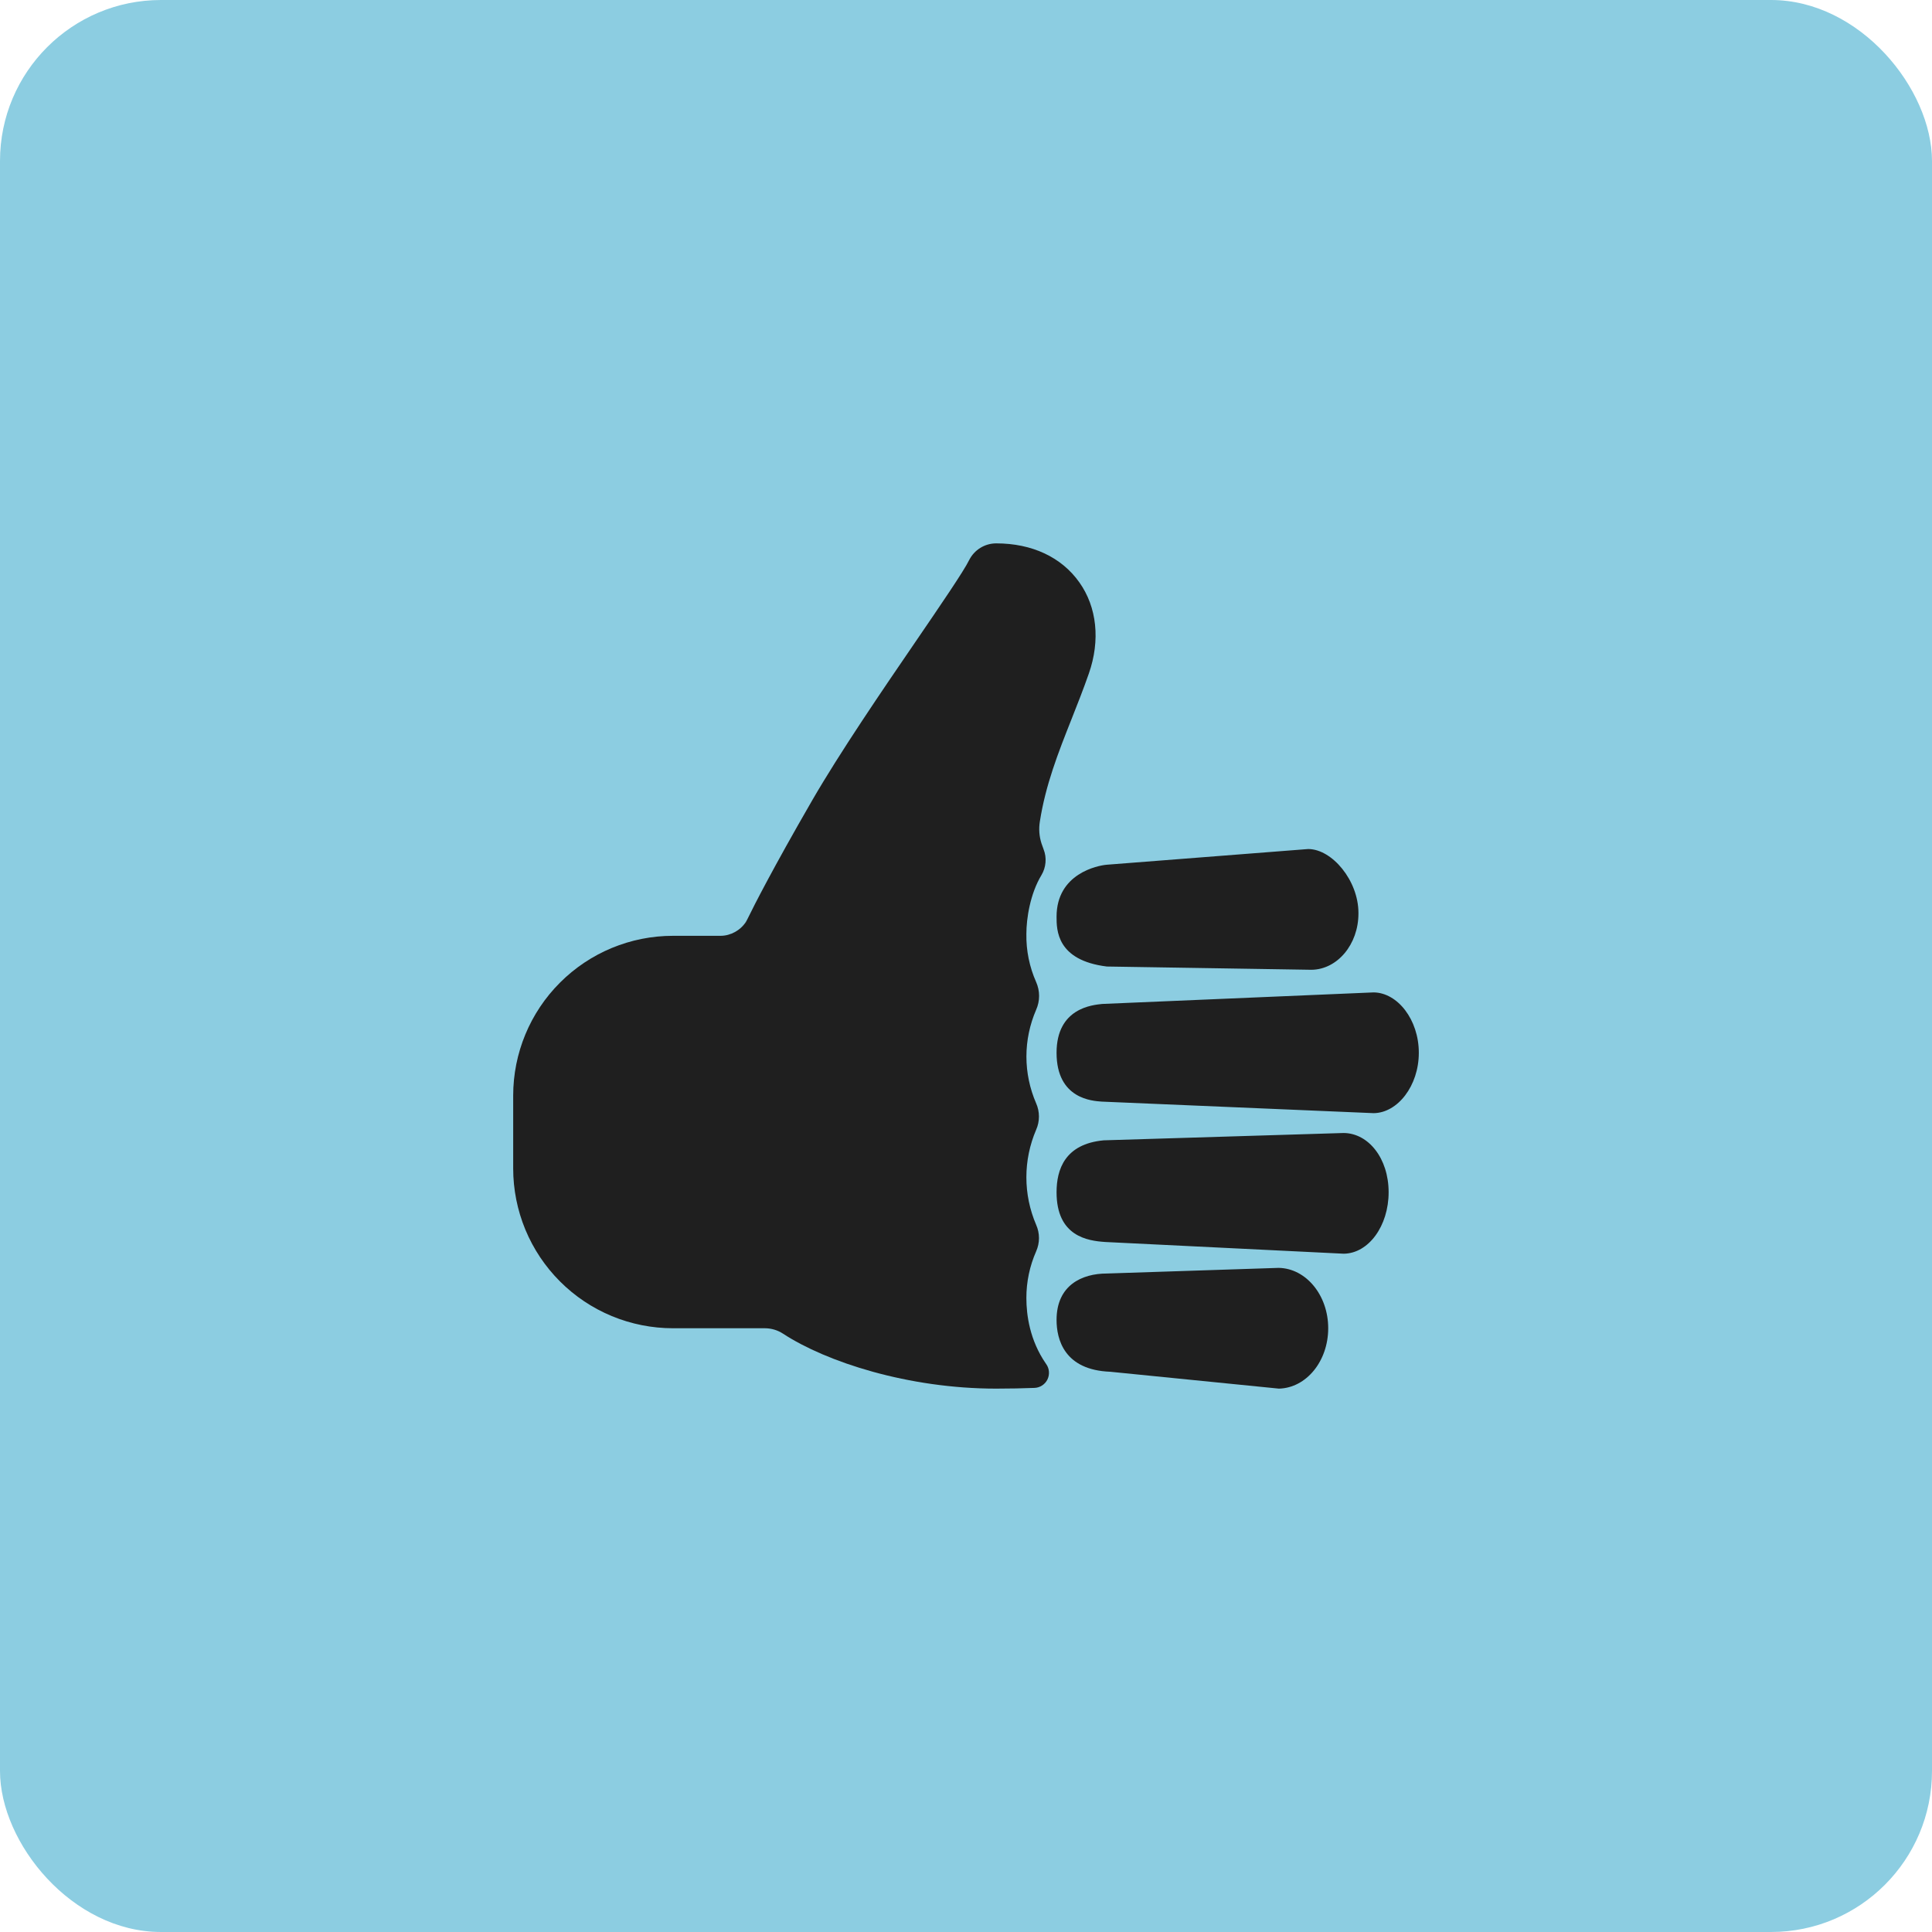
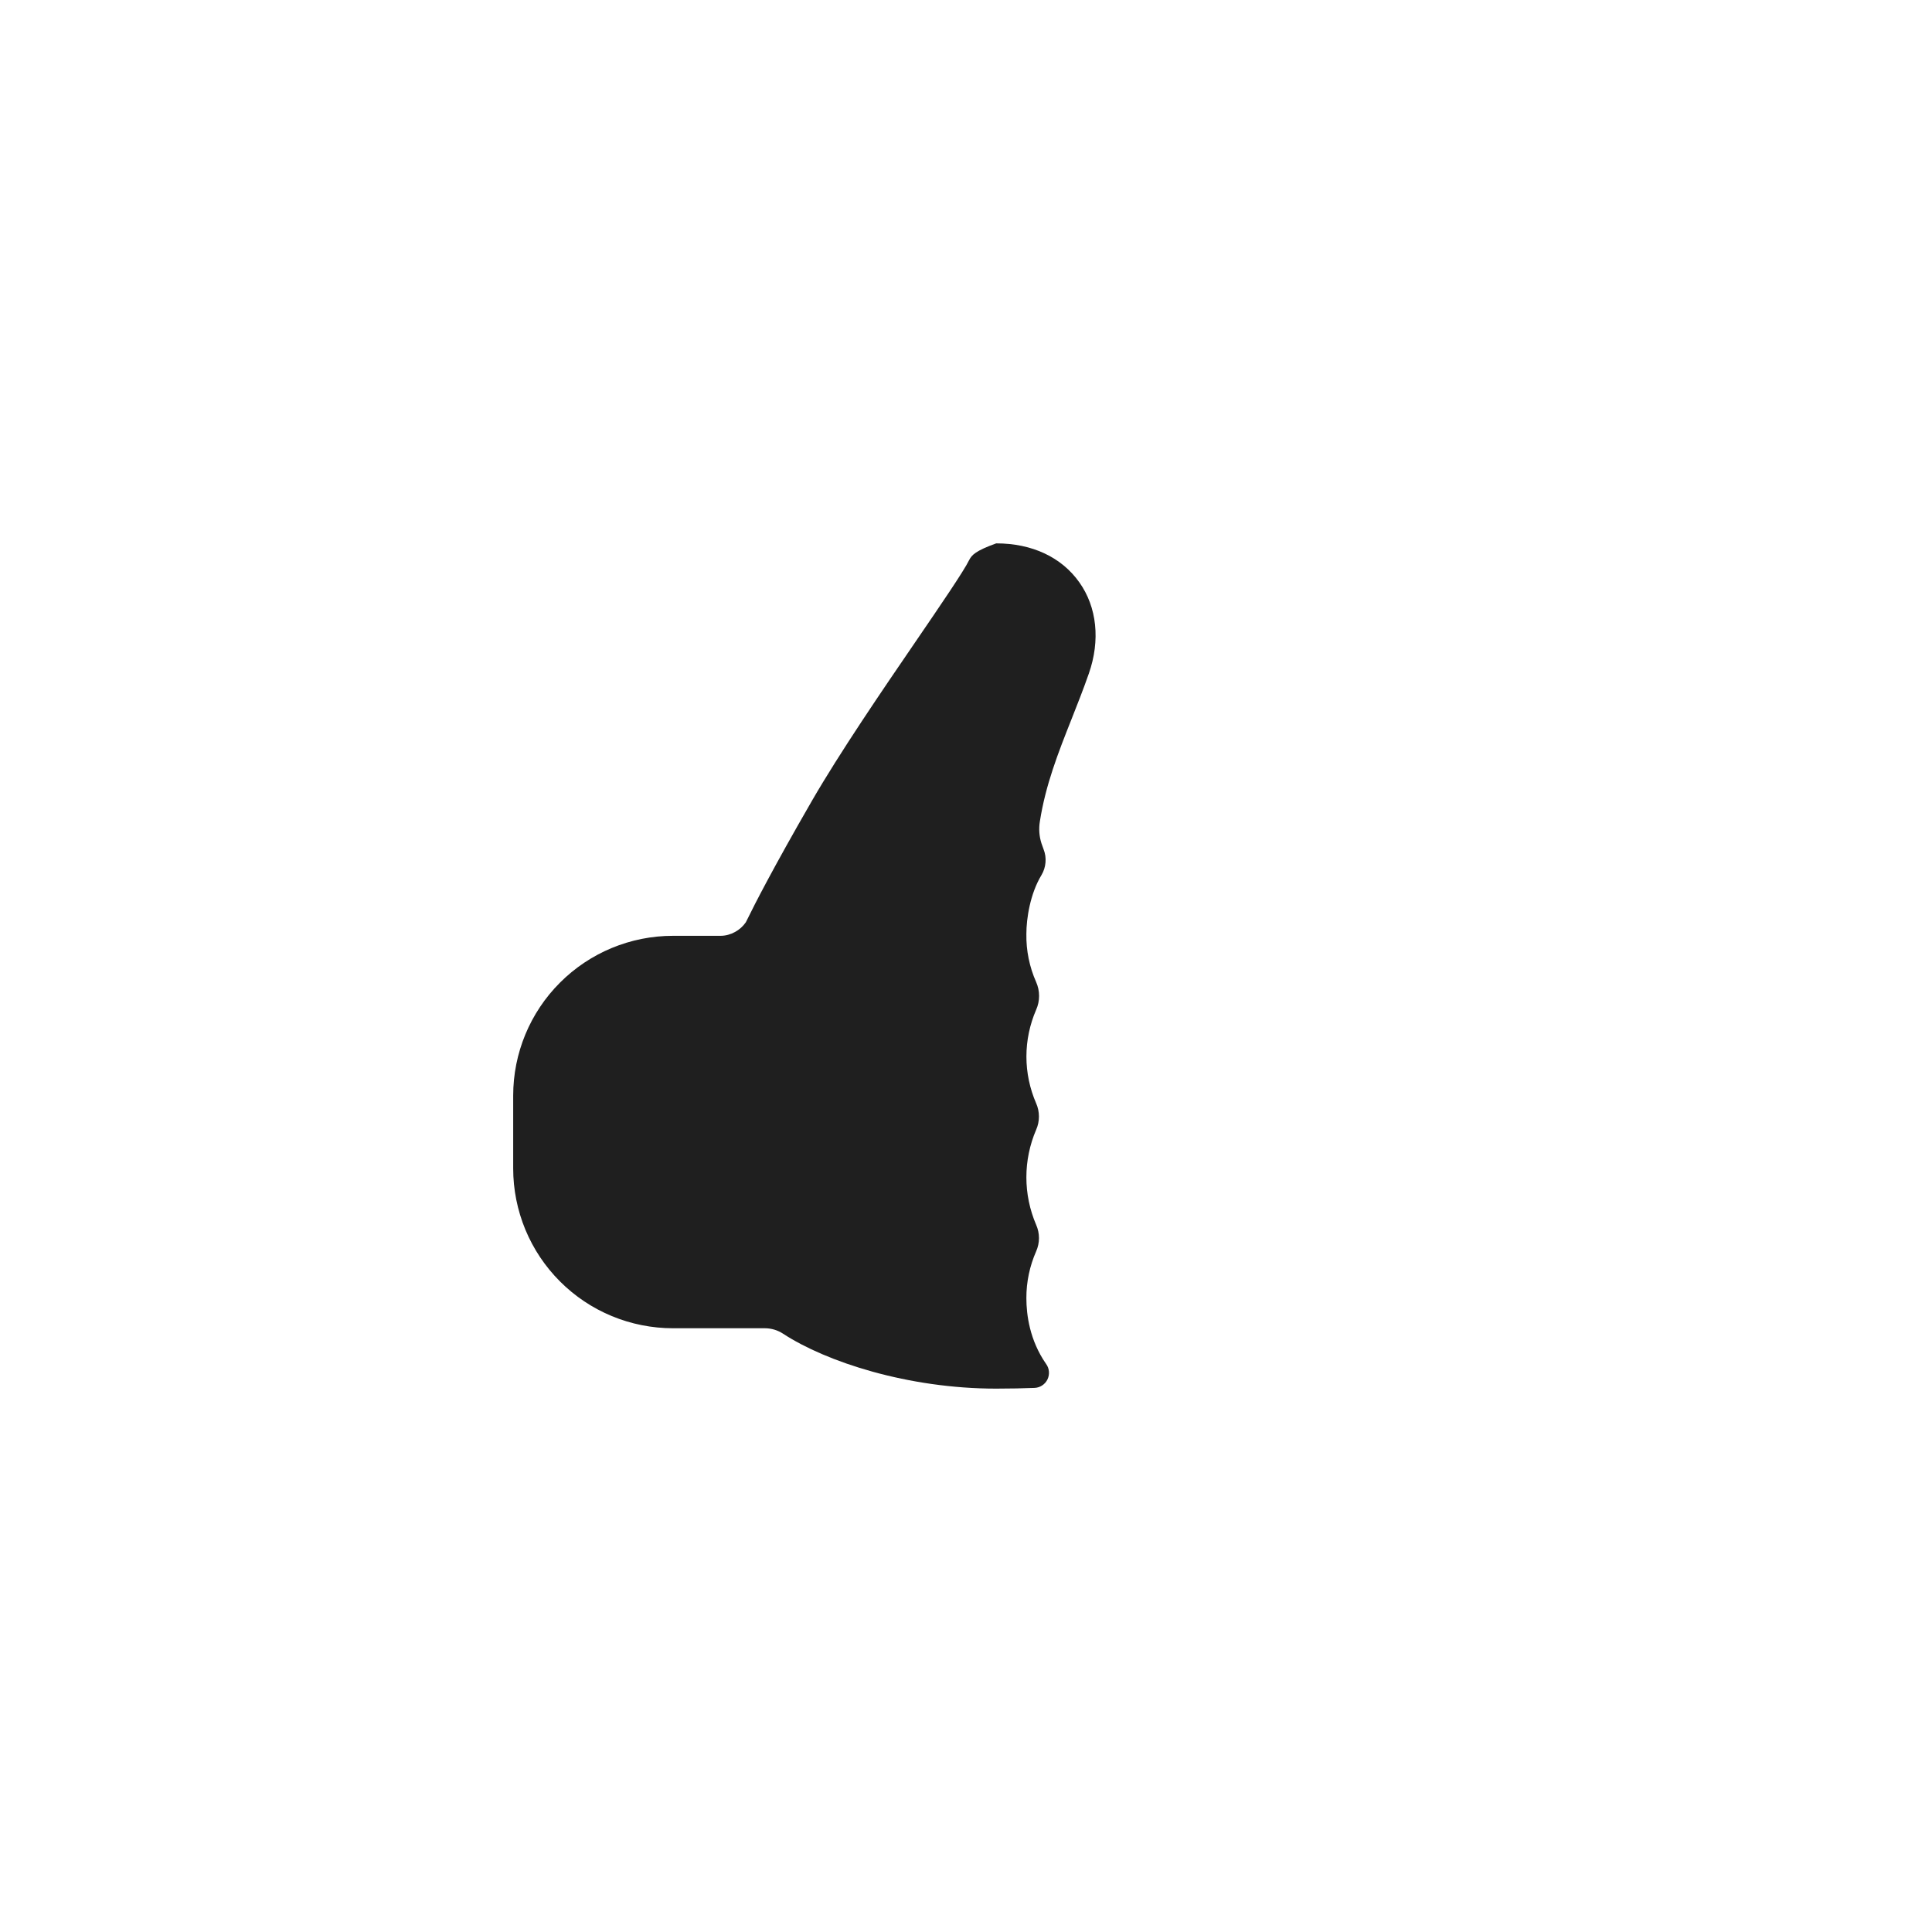
<svg xmlns="http://www.w3.org/2000/svg" width="48" height="48" viewBox="0 0 48 48" fill="none">
-   <rect width="48" height="48" rx="4" fill="#8CCDE1" />
-   <path d="M34.128 27.656L27.37 27.369C27.154 27.352 26.25 27.312 26.25 26.156C26.25 25.04 27.148 24.969 27.382 24.943L34.128 24.656C34.722 24.662 35.25 25.333 35.25 26.156C35.25 26.98 34.722 27.65 34.128 27.656ZM27.497 21.484L32.501 21.094C33.094 21.094 33.75 21.876 33.75 22.682V22.697C33.75 23.462 33.228 24.086 32.584 24.094L27.5 24.013C26.25 23.859 26.25 23.101 26.25 22.776C26.25 21.703 27.272 21.503 27.497 21.484ZM31.774 34.5L27.585 34.081C26.438 34.038 26.25 33.273 26.25 32.793C26.25 31.932 26.879 31.64 27.5 31.64L31.766 31.5C32.447 31.51 32.999 32.179 32.999 32.999C32.999 33.82 32.453 34.484 31.774 34.5ZM33.385 31.148L27.46 30.857C27.02 30.828 26.25 30.717 26.25 29.621C26.25 29.059 26.454 28.421 27.422 28.331L33.384 28.149C34.001 28.155 34.5 28.781 34.5 29.621C34.5 30.46 34.001 31.141 33.385 31.148V31.148Z" fill="#1F1F1F" />
  <path d="M18.26 23.159C18.152 23.218 18.03 23.25 17.906 23.25C18.029 23.25 18.15 23.219 18.258 23.16L18.26 23.159Z" fill="#1F1F1F" />
  <path d="M20.163 19.912C19.202 21.576 18.74 22.487 18.578 22.818C18.74 22.486 19.203 21.575 20.163 19.912Z" fill="#1F1F1F" />
-   <path d="M18.532 22.914L18.578 22.821C18.511 22.964 18.4 23.083 18.261 23.16C18.37 23.102 18.463 23.017 18.532 22.914Z" fill="#1F1F1F" />
-   <path d="M26.815 14.467C26.373 13.843 25.641 13.5 24.75 13.5C24.611 13.5 24.474 13.539 24.356 13.612C24.237 13.685 24.142 13.79 24.079 13.914C23.939 14.199 23.364 15.039 22.758 15.926C21.914 17.16 20.866 18.695 20.169 19.901L20.163 19.912C19.203 21.575 18.74 22.486 18.578 22.818L18.531 22.912C18.461 23.014 18.368 23.098 18.259 23.156C18.151 23.216 18.03 23.249 17.906 23.25H16.72C15.667 23.25 14.657 23.668 13.913 24.413C13.168 25.157 12.75 26.167 12.75 27.22V29.03C12.75 29.551 12.853 30.067 13.052 30.549C13.252 31.031 13.544 31.468 13.913 31.837C14.281 32.206 14.719 32.498 15.2 32.698C15.682 32.897 16.198 33 16.72 33H19.007C19.166 33.001 19.323 33.048 19.456 33.136C20.531 33.838 22.563 34.5 24.75 34.5C25.099 34.5 25.415 34.493 25.7 34.482C25.768 34.48 25.834 34.459 25.891 34.422C25.948 34.385 25.994 34.333 26.024 34.272C26.053 34.211 26.066 34.143 26.06 34.075C26.055 34.008 26.031 33.943 25.991 33.888L25.986 33.881C25.584 33.3 25.5 32.672 25.5 32.25C25.499 31.85 25.582 31.455 25.743 31.089C25.789 30.985 25.813 30.873 25.813 30.76C25.813 30.646 25.789 30.534 25.743 30.43C25.583 30.057 25.5 29.655 25.5 29.249C25.5 28.843 25.583 28.441 25.743 28.068C25.789 27.965 25.812 27.853 25.812 27.74C25.812 27.627 25.789 27.515 25.743 27.412C25.584 27.045 25.501 26.65 25.501 26.25C25.501 25.85 25.584 25.454 25.743 25.087C25.791 24.979 25.816 24.862 25.816 24.743C25.816 24.625 25.791 24.508 25.743 24.399C25.576 24.023 25.493 23.615 25.5 23.203C25.5 22.819 25.594 22.205 25.875 21.741C25.932 21.646 25.966 21.538 25.975 21.428C25.985 21.317 25.969 21.205 25.928 21.102C25.911 21.055 25.893 21.005 25.875 20.953C25.819 20.778 25.805 20.592 25.835 20.41C25.976 19.504 26.288 18.709 26.62 17.872C26.764 17.507 26.914 17.13 27.052 16.734C27.34 15.911 27.254 15.084 26.815 14.467Z" fill="#1F1F1F" />
+   <path d="M26.815 14.467C26.373 13.843 25.641 13.5 24.75 13.5C24.237 13.685 24.142 13.79 24.079 13.914C23.939 14.199 23.364 15.039 22.758 15.926C21.914 17.16 20.866 18.695 20.169 19.901L20.163 19.912C19.203 21.575 18.74 22.486 18.578 22.818L18.531 22.912C18.461 23.014 18.368 23.098 18.259 23.156C18.151 23.216 18.03 23.249 17.906 23.25H16.72C15.667 23.25 14.657 23.668 13.913 24.413C13.168 25.157 12.75 26.167 12.75 27.22V29.03C12.75 29.551 12.853 30.067 13.052 30.549C13.252 31.031 13.544 31.468 13.913 31.837C14.281 32.206 14.719 32.498 15.2 32.698C15.682 32.897 16.198 33 16.72 33H19.007C19.166 33.001 19.323 33.048 19.456 33.136C20.531 33.838 22.563 34.5 24.75 34.5C25.099 34.5 25.415 34.493 25.7 34.482C25.768 34.48 25.834 34.459 25.891 34.422C25.948 34.385 25.994 34.333 26.024 34.272C26.053 34.211 26.066 34.143 26.06 34.075C26.055 34.008 26.031 33.943 25.991 33.888L25.986 33.881C25.584 33.3 25.5 32.672 25.5 32.25C25.499 31.85 25.582 31.455 25.743 31.089C25.789 30.985 25.813 30.873 25.813 30.76C25.813 30.646 25.789 30.534 25.743 30.43C25.583 30.057 25.5 29.655 25.5 29.249C25.5 28.843 25.583 28.441 25.743 28.068C25.789 27.965 25.812 27.853 25.812 27.74C25.812 27.627 25.789 27.515 25.743 27.412C25.584 27.045 25.501 26.65 25.501 26.25C25.501 25.85 25.584 25.454 25.743 25.087C25.791 24.979 25.816 24.862 25.816 24.743C25.816 24.625 25.791 24.508 25.743 24.399C25.576 24.023 25.493 23.615 25.5 23.203C25.5 22.819 25.594 22.205 25.875 21.741C25.932 21.646 25.966 21.538 25.975 21.428C25.985 21.317 25.969 21.205 25.928 21.102C25.911 21.055 25.893 21.005 25.875 20.953C25.819 20.778 25.805 20.592 25.835 20.41C25.976 19.504 26.288 18.709 26.62 17.872C26.764 17.507 26.914 17.13 27.052 16.734C27.34 15.911 27.254 15.084 26.815 14.467Z" fill="#1F1F1F" />
</svg>